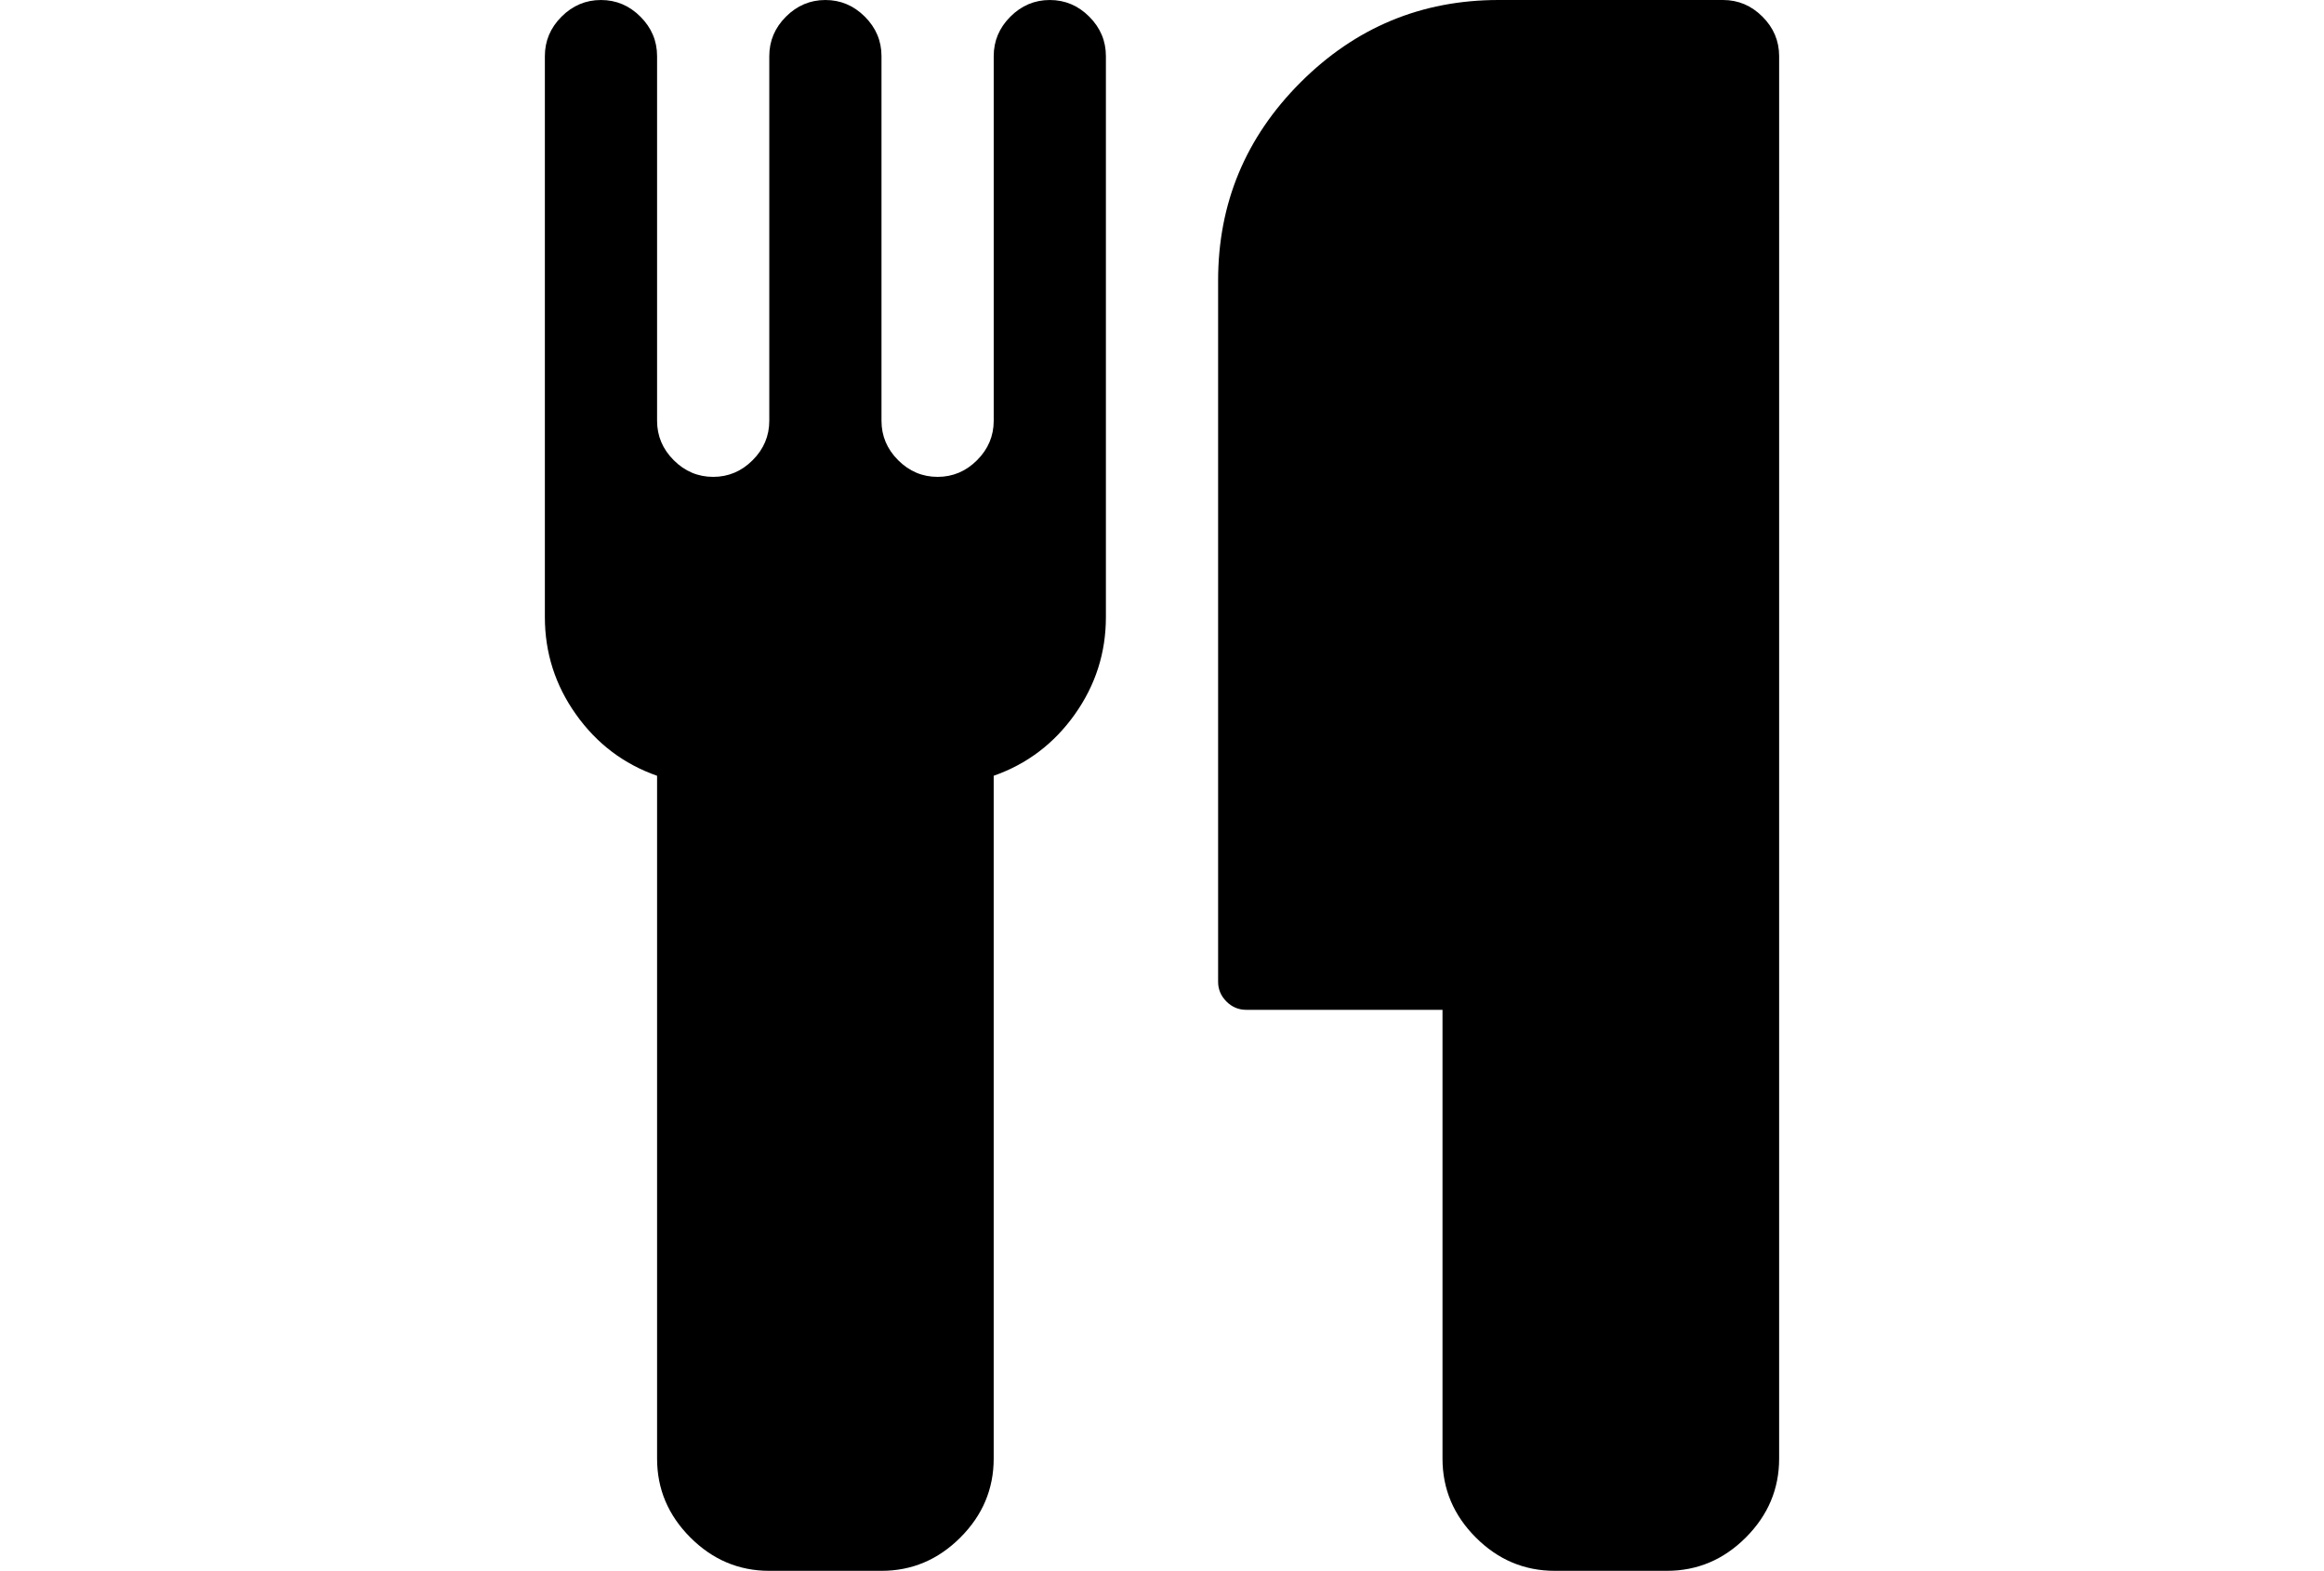
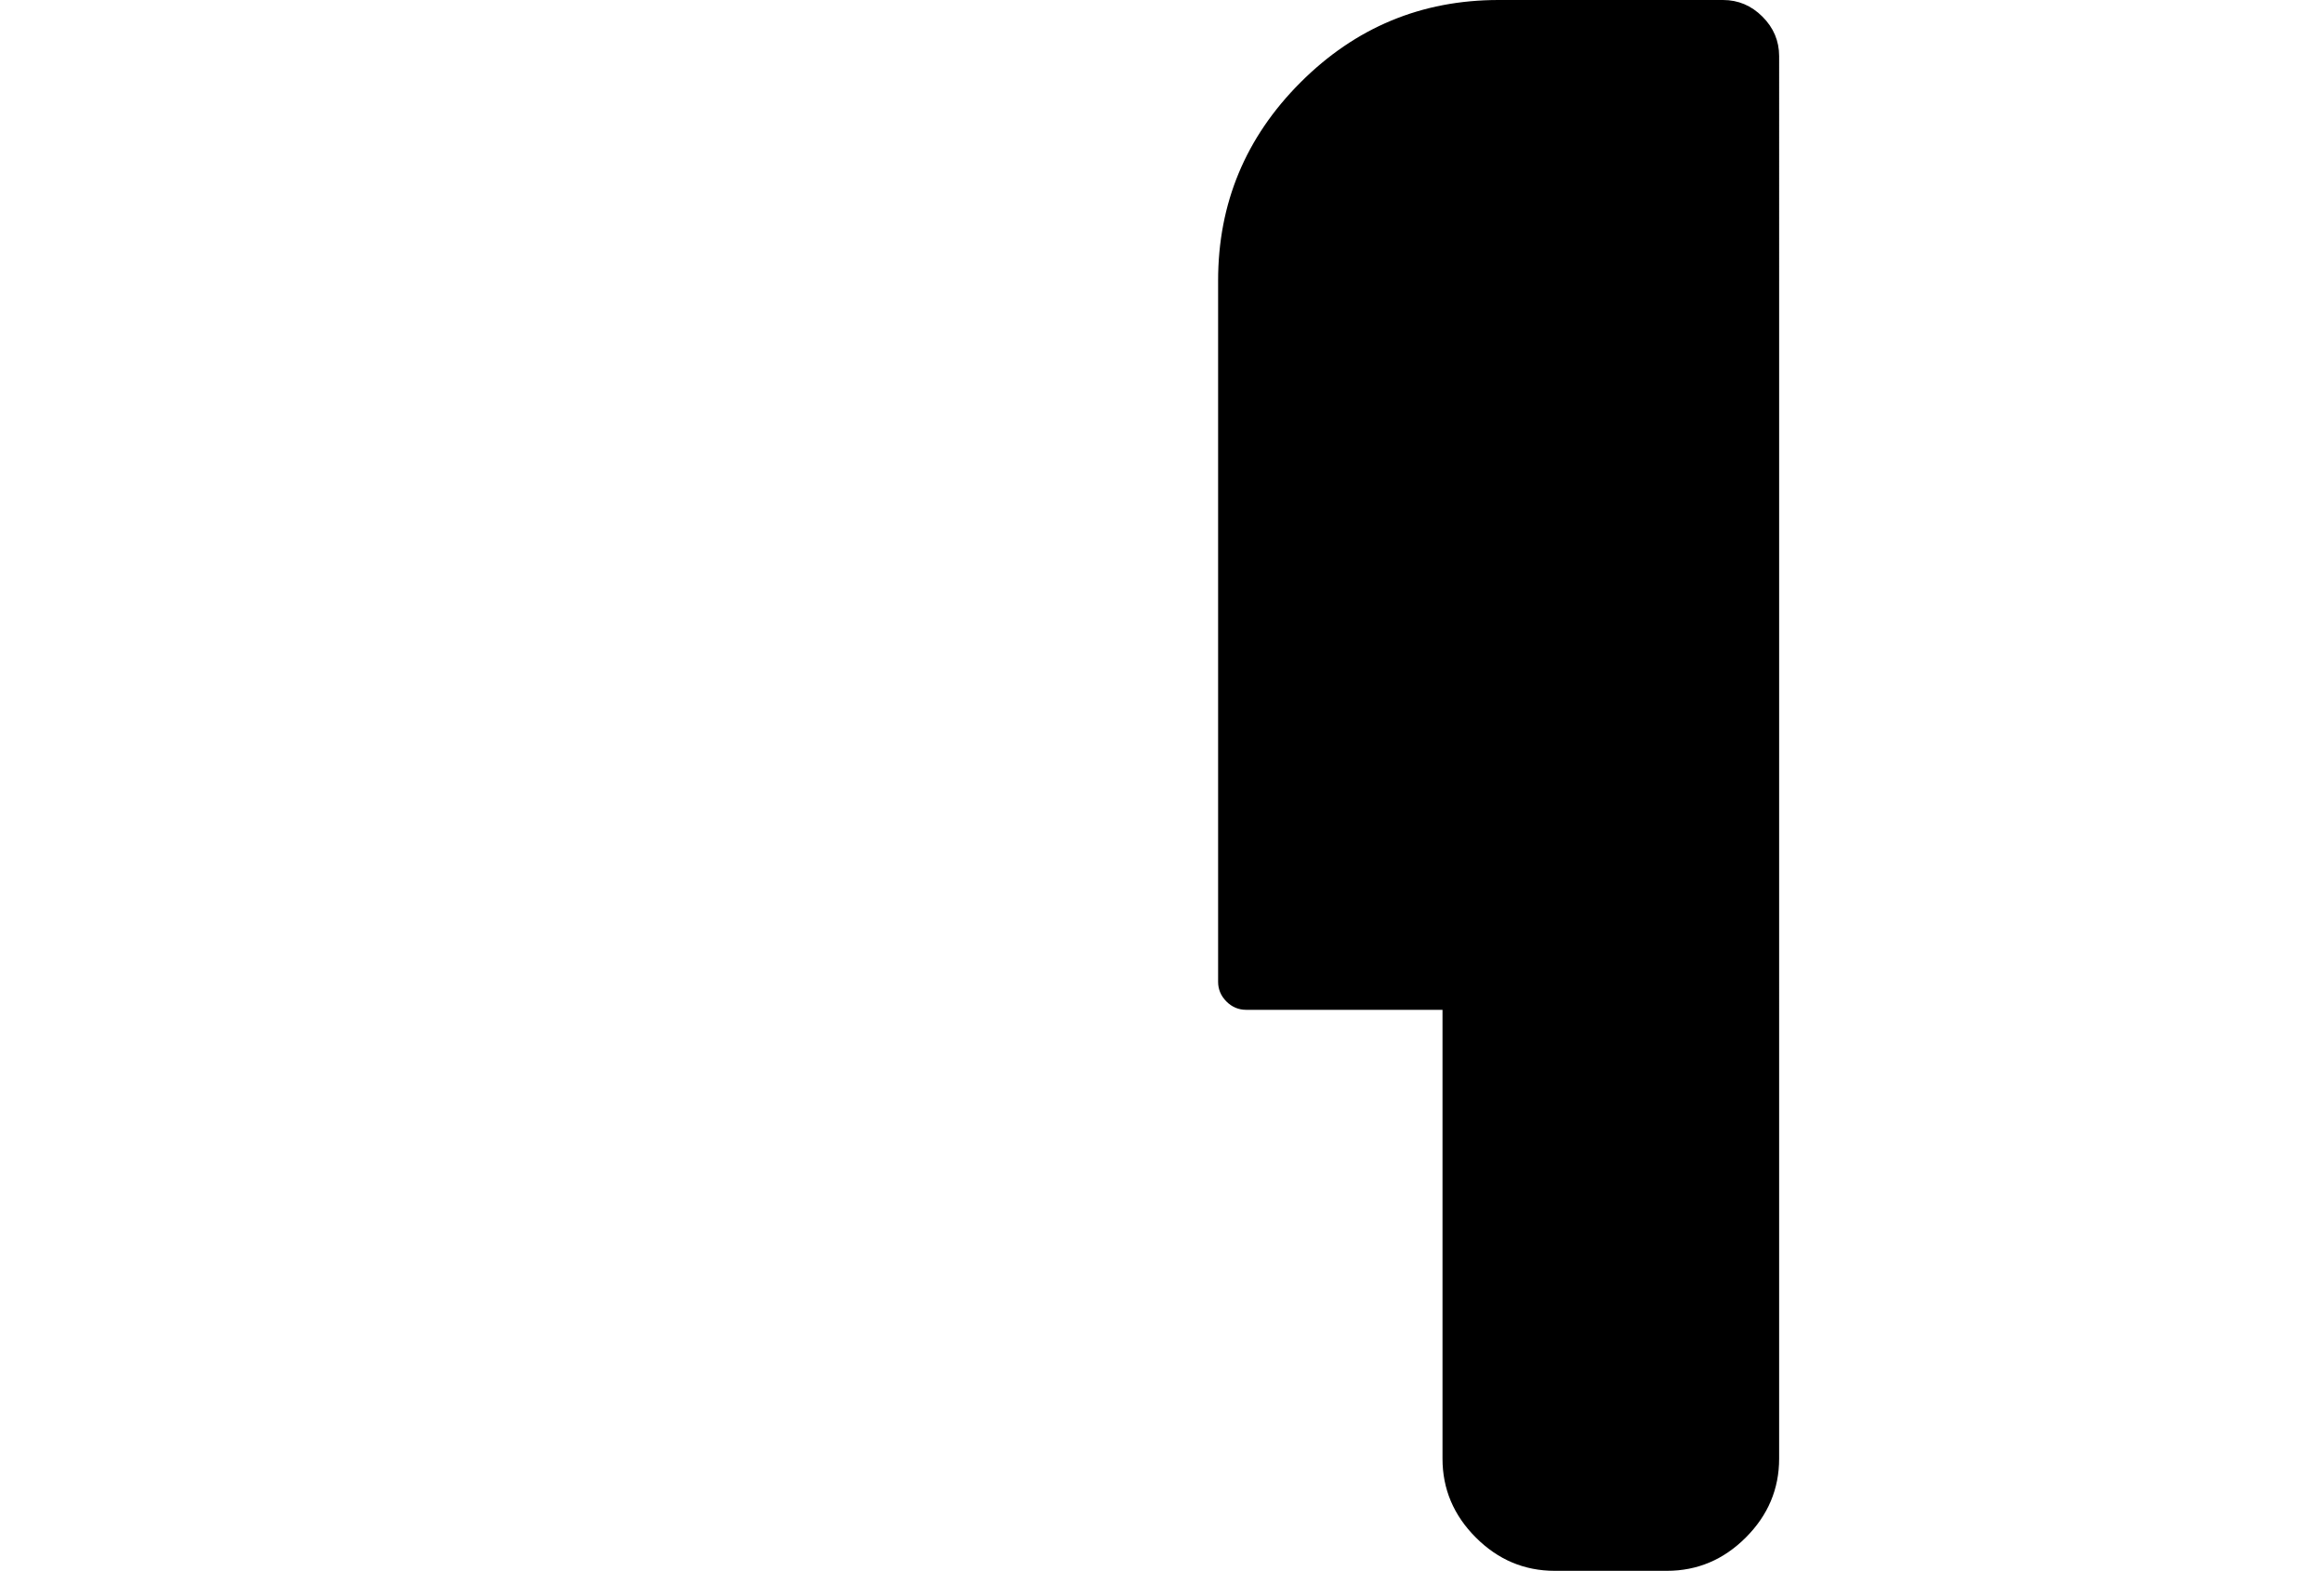
<svg xmlns="http://www.w3.org/2000/svg" version="1.1" id="Capa_1" x="0px" y="0px" width="216px" height="146px" viewBox="0 0 216 146" enable-background="new 0 0 216 146" xml:space="preserve">
  <g>
-     <path d="M97.574,0.001c-1.413,0-2.635,0.516-3.667,1.548c-1.032,1.032-1.548,2.254-1.548,3.666v33.893   c0,1.412-0.516,2.634-1.548,3.666c-1.033,1.032-2.254,1.548-3.667,1.548s-2.635-0.516-3.667-1.548   c-1.032-1.032-1.548-2.254-1.548-3.666V5.215c0-1.412-0.516-2.634-1.548-3.666c-1.033-1.032-2.255-1.548-3.667-1.548   s-2.634,0.516-3.666,1.548C72.016,2.581,71.5,3.803,71.5,5.215v33.893c0,1.412-0.516,2.634-1.548,3.666   c-1.032,1.032-2.254,1.548-3.666,1.548c-1.413,0-2.635-0.516-3.667-1.548c-1.032-1.032-1.548-2.254-1.548-3.666V5.215   c0-1.412-0.516-2.634-1.548-3.666c-1.032-1.032-2.253-1.548-3.666-1.548s-2.635,0.516-3.667,1.548   c-1.032,1.032-1.548,2.254-1.548,3.666v52.143c0,3.313,0.963,6.327,2.892,9.043c1.929,2.716,4.441,4.617,7.537,5.703v63.468   c0,2.824,1.032,5.267,3.096,7.332C66.231,144.969,68.676,146,71.5,146h10.428c2.825,0,5.269-1.033,7.333-3.098   c2.064-2.063,3.096-4.508,3.096-7.332V72.103c3.096-1.086,5.607-2.988,7.536-5.703c1.929-2.715,2.893-5.73,2.893-9.043V5.214   c0-1.412-0.516-2.634-1.546-3.665C100.208,0.517,98.987,0.001,97.574,0.001z" />
    <path d="M163.809,1.548C162.777,0.516,161.555,0,160.143,0h-20.857c-7.17,0-13.307,2.554-18.412,7.659s-7.659,11.243-7.659,18.413   V91.25c0,0.707,0.259,1.317,0.774,1.834c0.516,0.516,1.127,0.773,1.832,0.773h18.25v41.715c0,2.824,1.033,5.267,3.097,7.332   c2.063,2.064,4.509,3.096,7.333,3.096h10.427c2.825,0,5.269-1.031,7.333-3.096s3.098-4.508,3.098-7.332V5.214   C165.357,3.802,164.841,2.58,163.809,1.548z" />
  </g>
</svg>